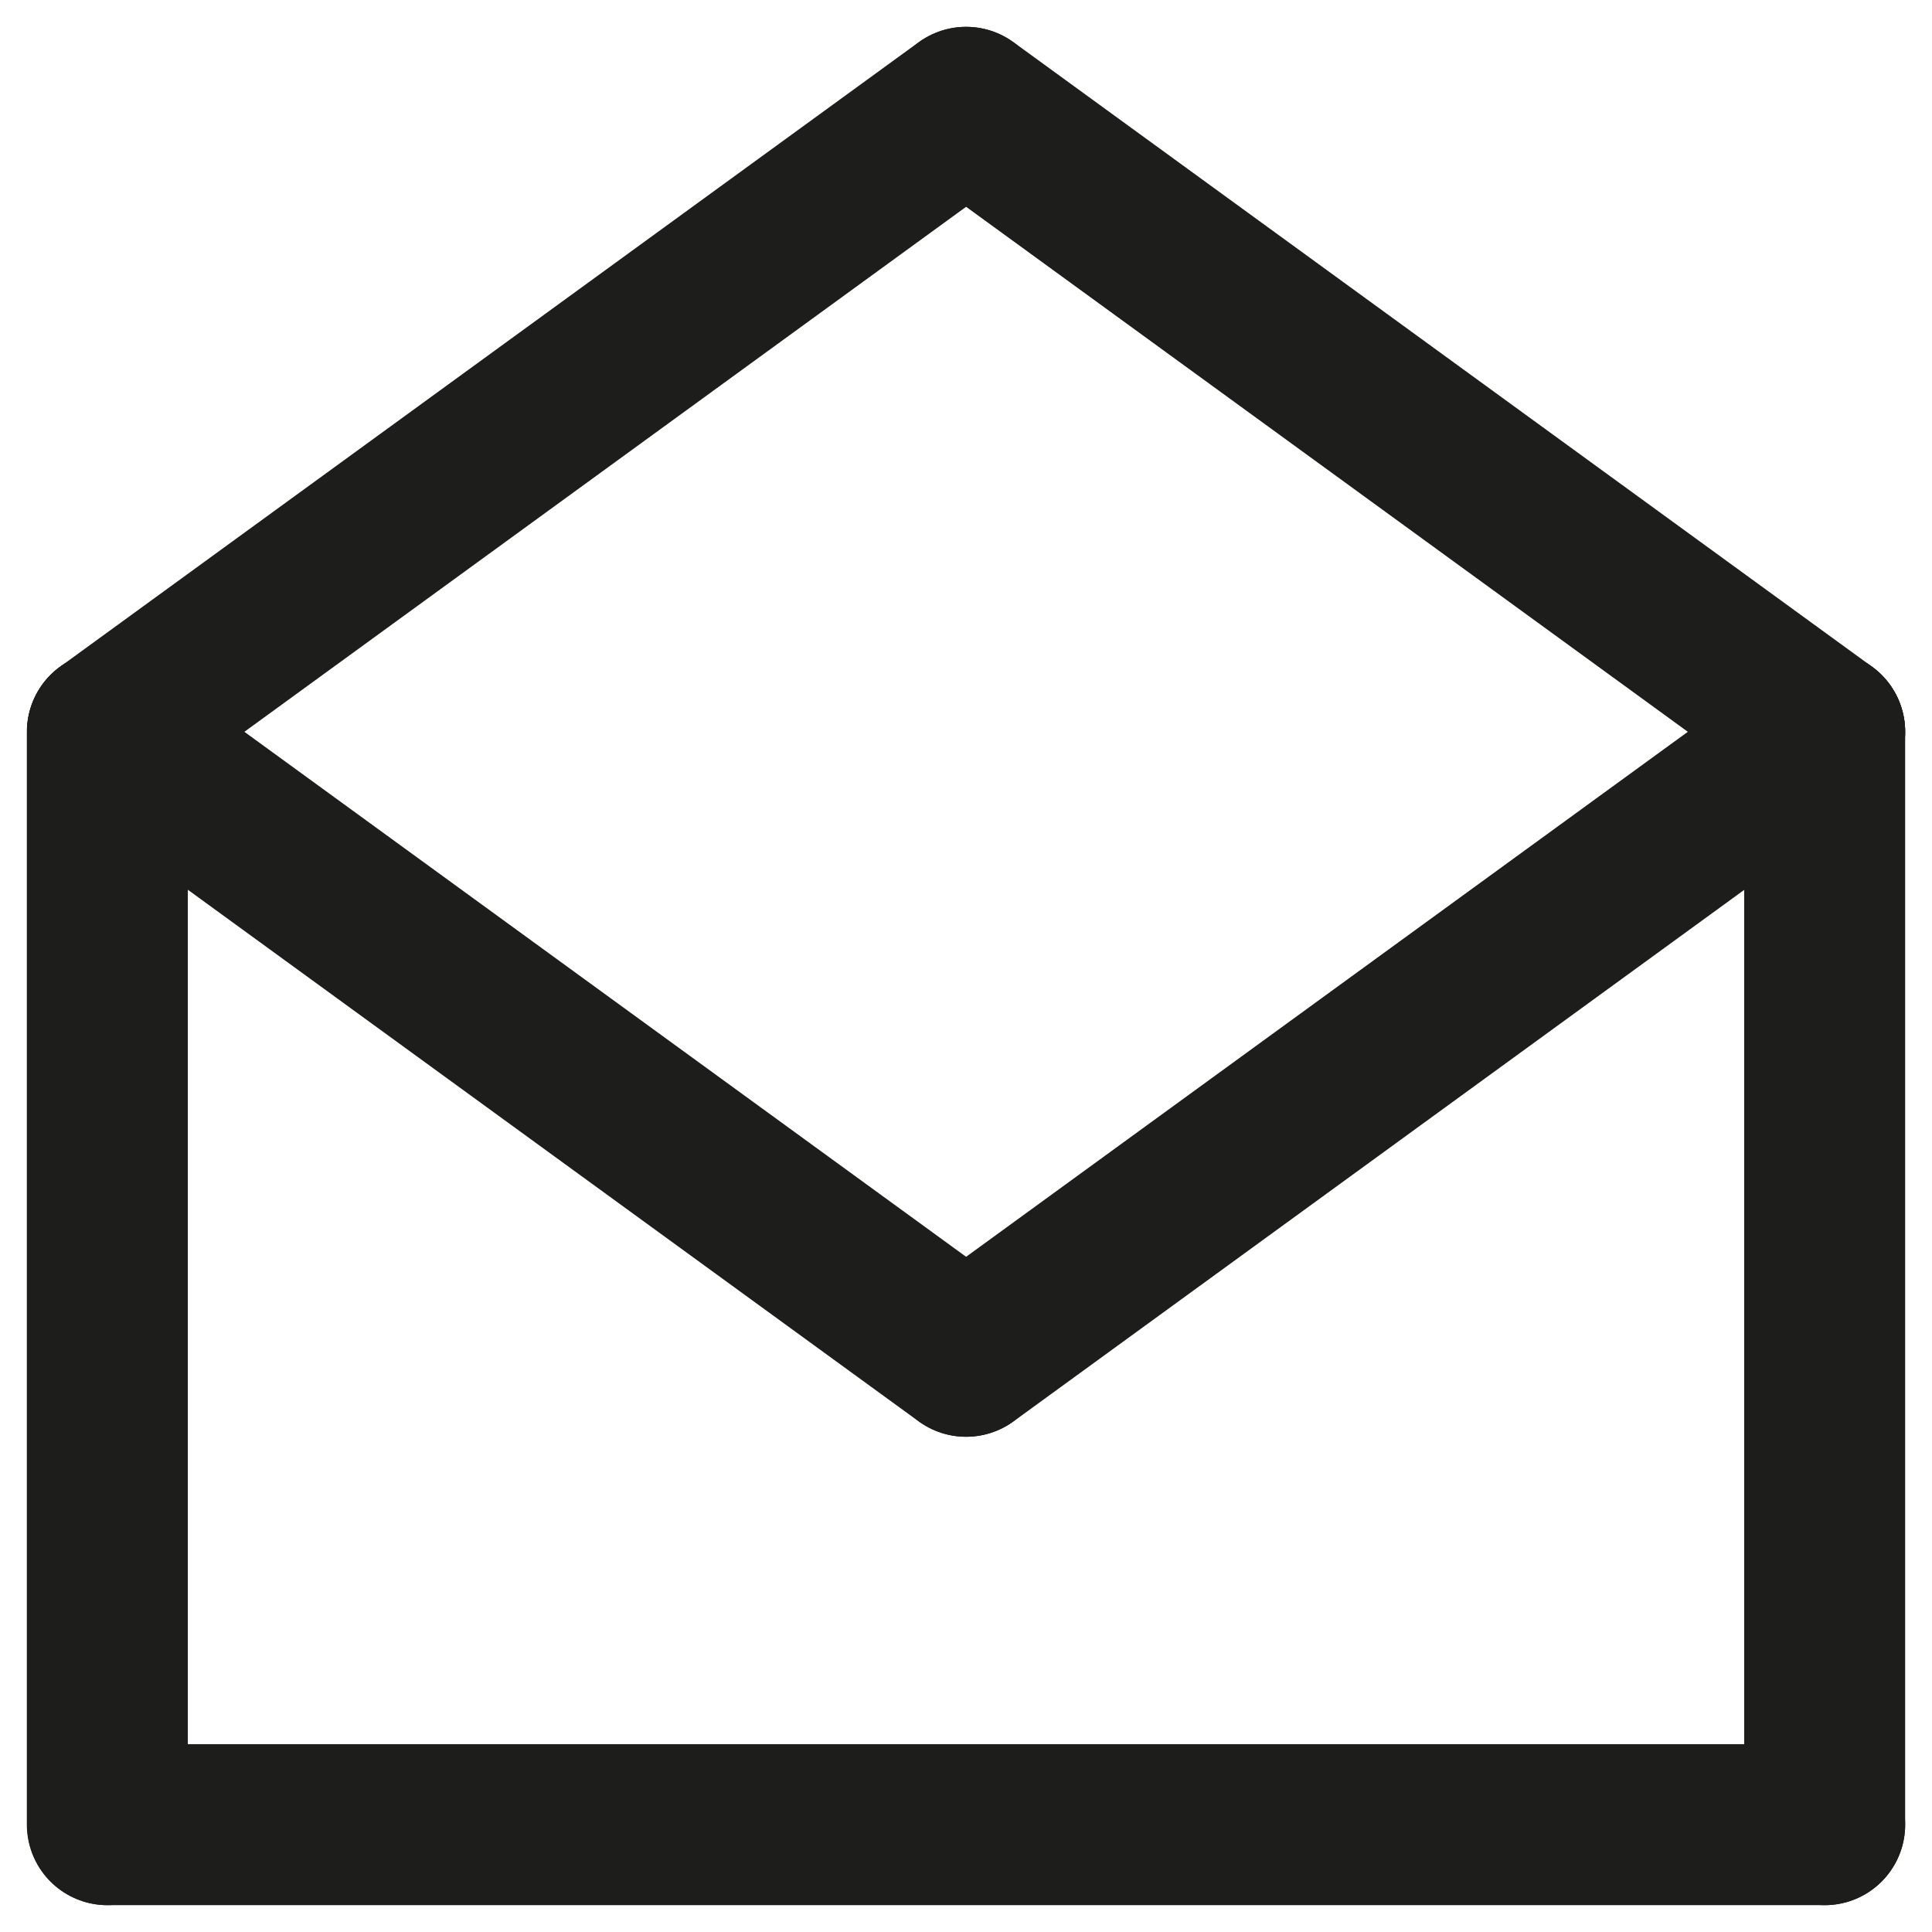
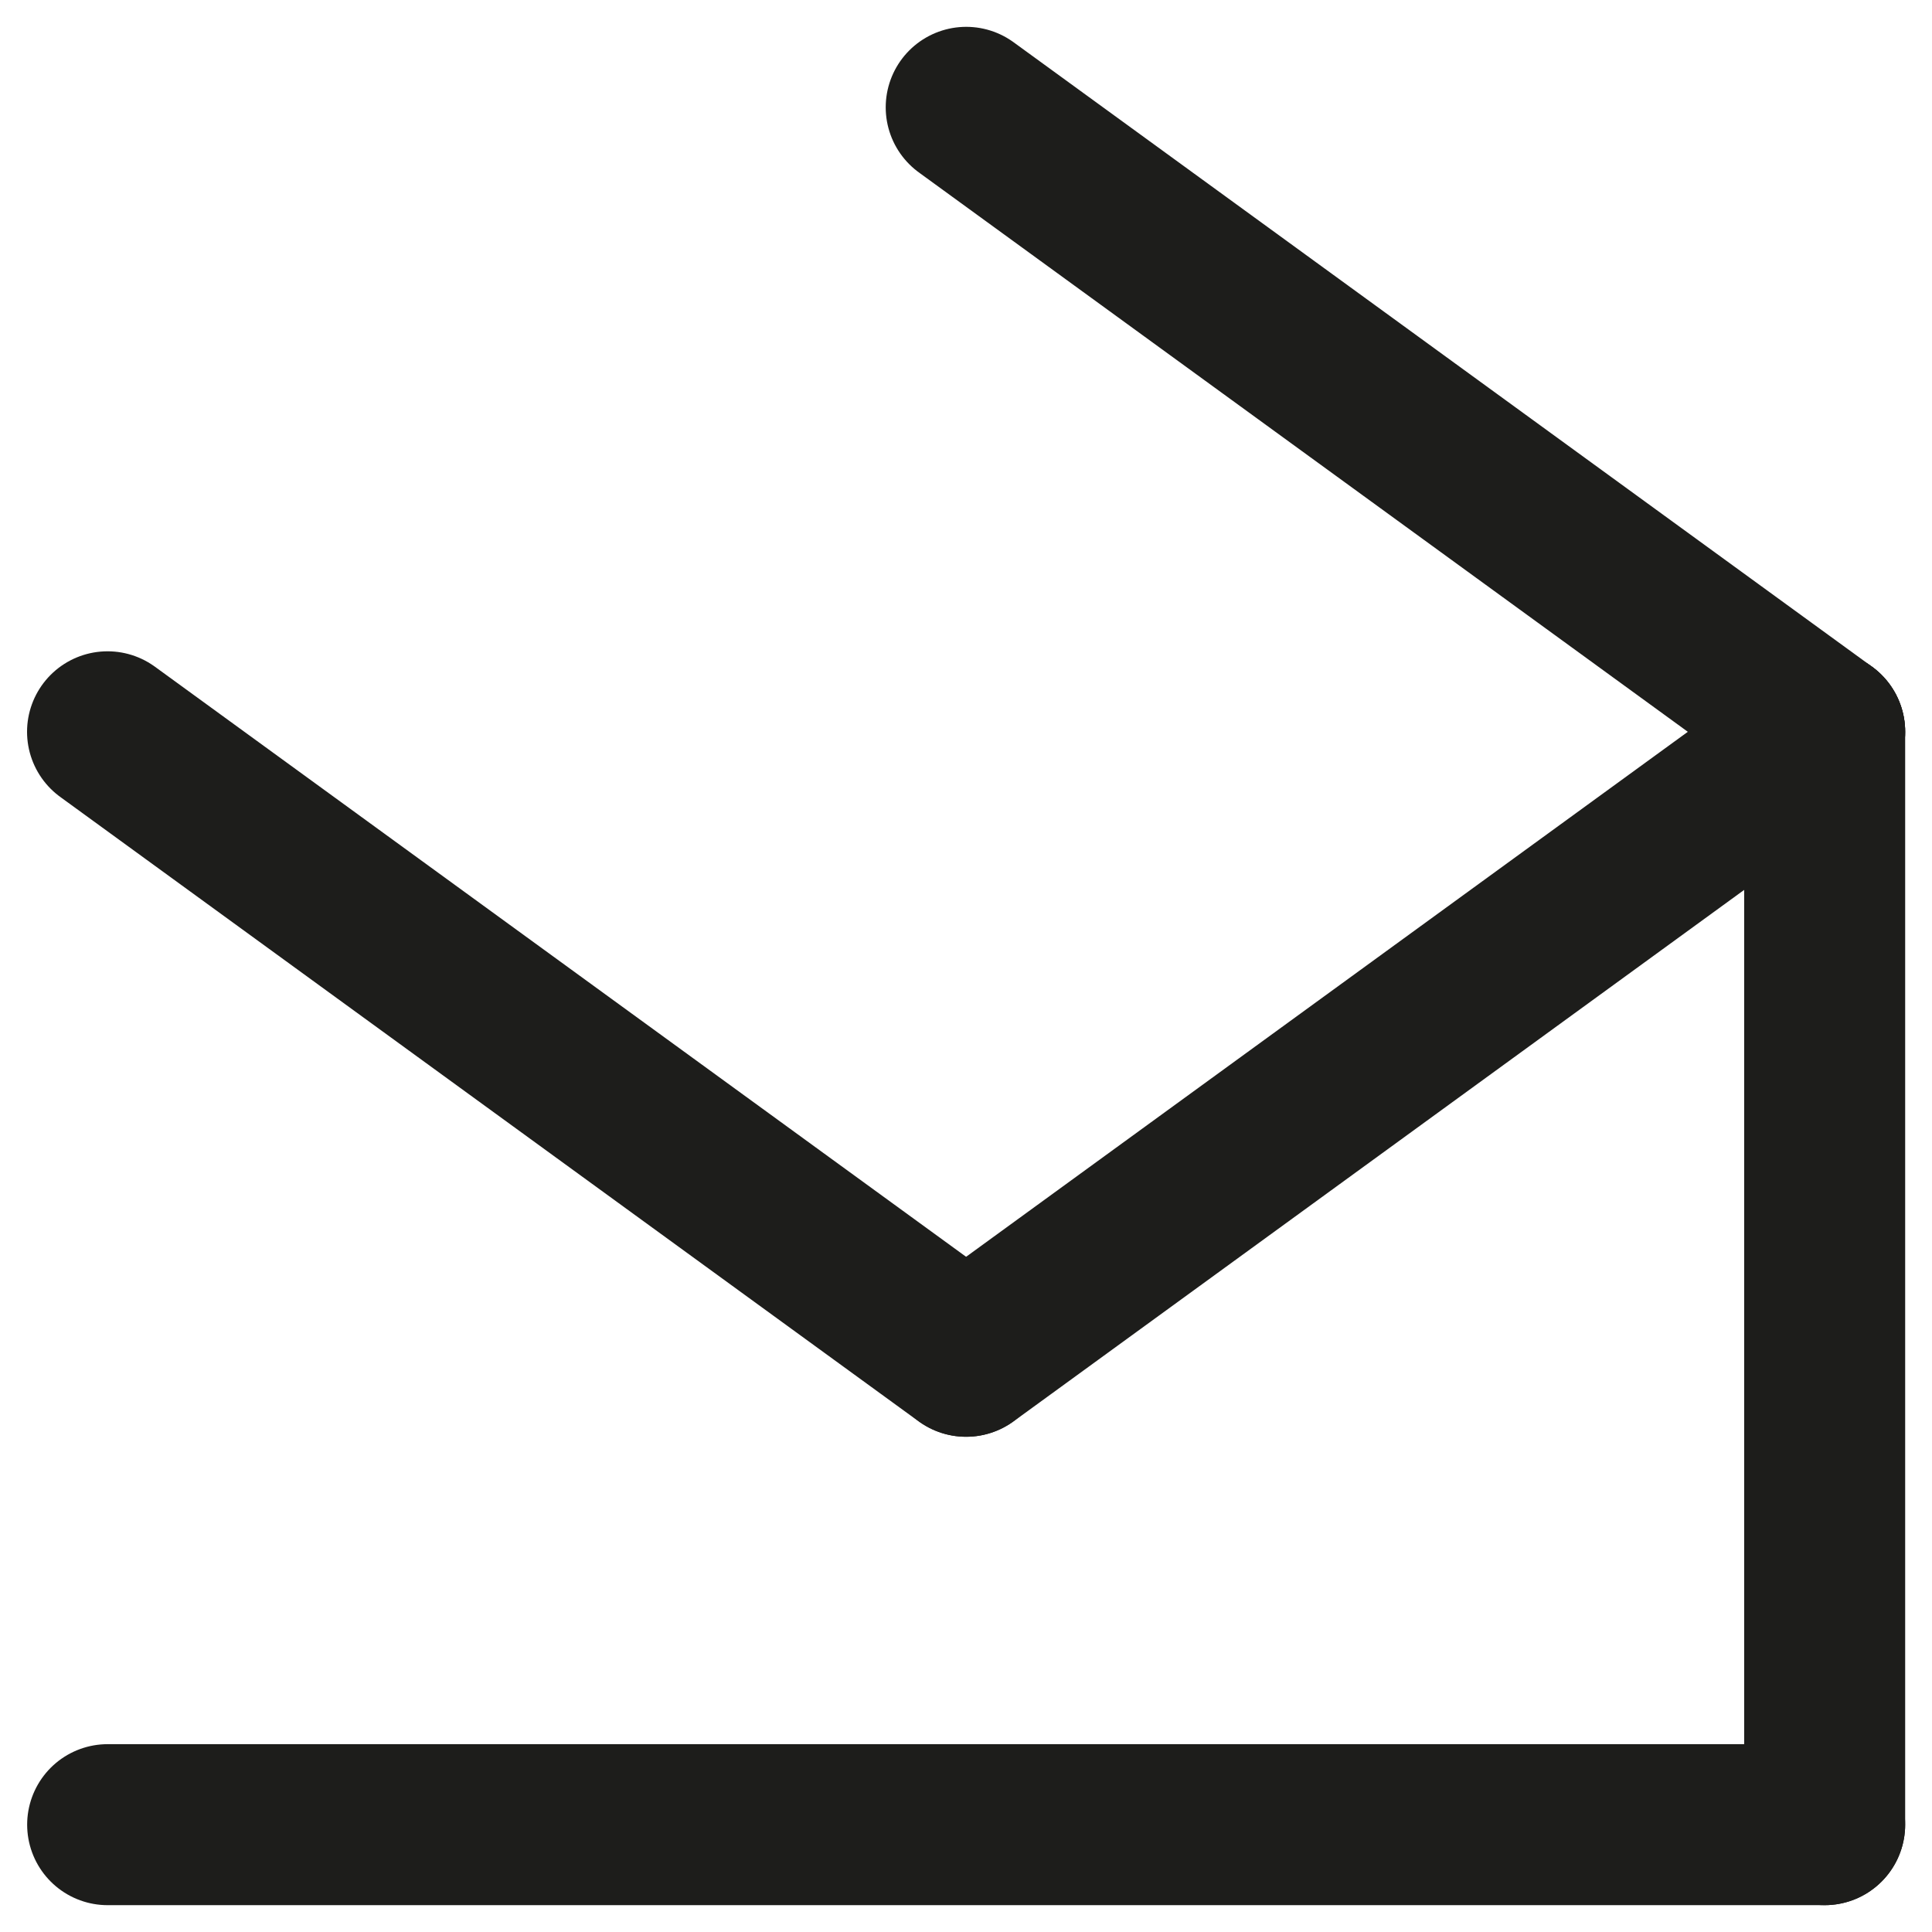
<svg xmlns="http://www.w3.org/2000/svg" width="18" height="18" viewBox="0 0 18 18" fill="none">
  <g id="Group">
-     <path id="Vector" d="M1 17V6.818" stroke="#1D1D1B" stroke-width="1.5" stroke-linecap="round" stroke-linejoin="round" />
    <path id="Vector_2" d="M17 6.818V17" stroke="#1D1D1B" stroke-width="1.5" stroke-linecap="round" stroke-linejoin="round" />
    <path id="Vector_3" d="M1.003 17H17" stroke="#1D1D1B" stroke-width="1.5" stroke-linecap="round" stroke-linejoin="round" />
-     <path id="Vector_4" d="M1.002 6.818L9 1" stroke="#1D1D1B" stroke-width="1.5" stroke-linecap="round" stroke-linejoin="round" />
    <path id="Vector_5" d="M17 6.818L9.002 1" stroke="#1D1D1B" stroke-width="1.5" stroke-linecap="round" stroke-linejoin="round" />
    <path id="Vector_6" d="M17 6.818L9.002 12.636" stroke="#1D1D1B" stroke-width="1.5" stroke-linecap="round" stroke-linejoin="round" />
    <path id="Vector_7" d="M1.002 6.818L9 12.636" stroke="#1D1D1B" stroke-width="1.5" stroke-linecap="round" stroke-linejoin="round" />
  </g>
</svg>